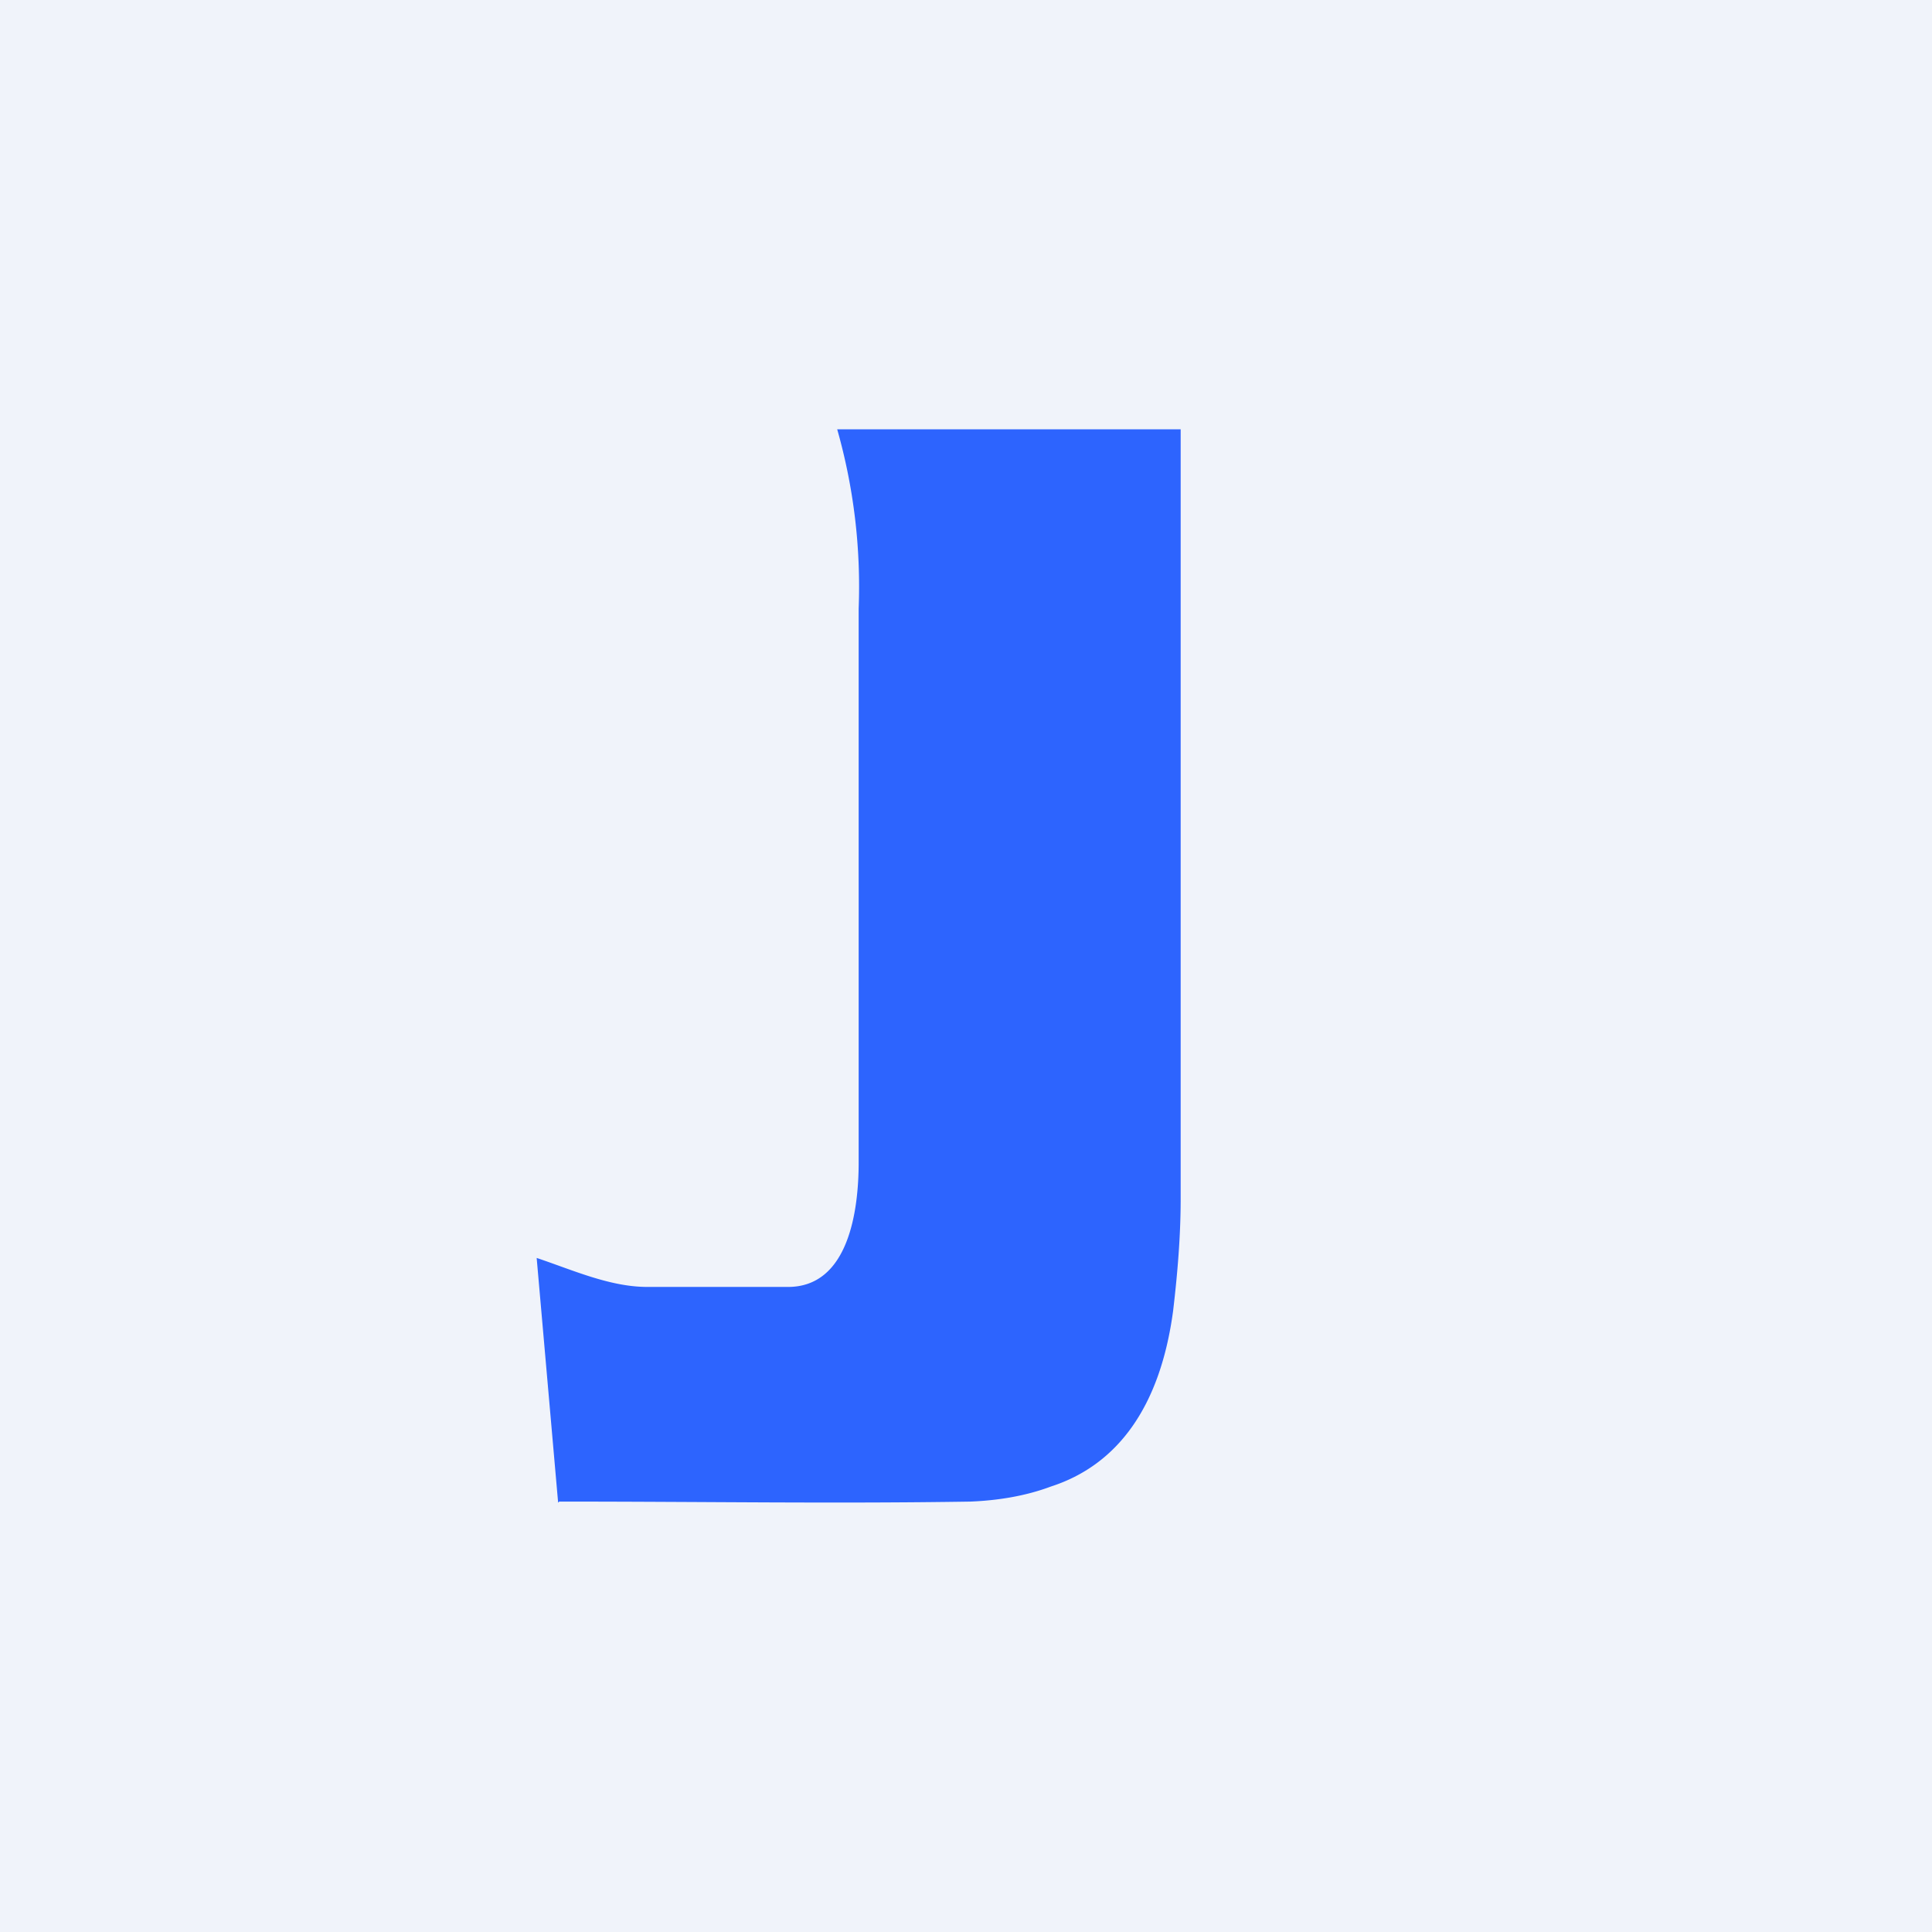
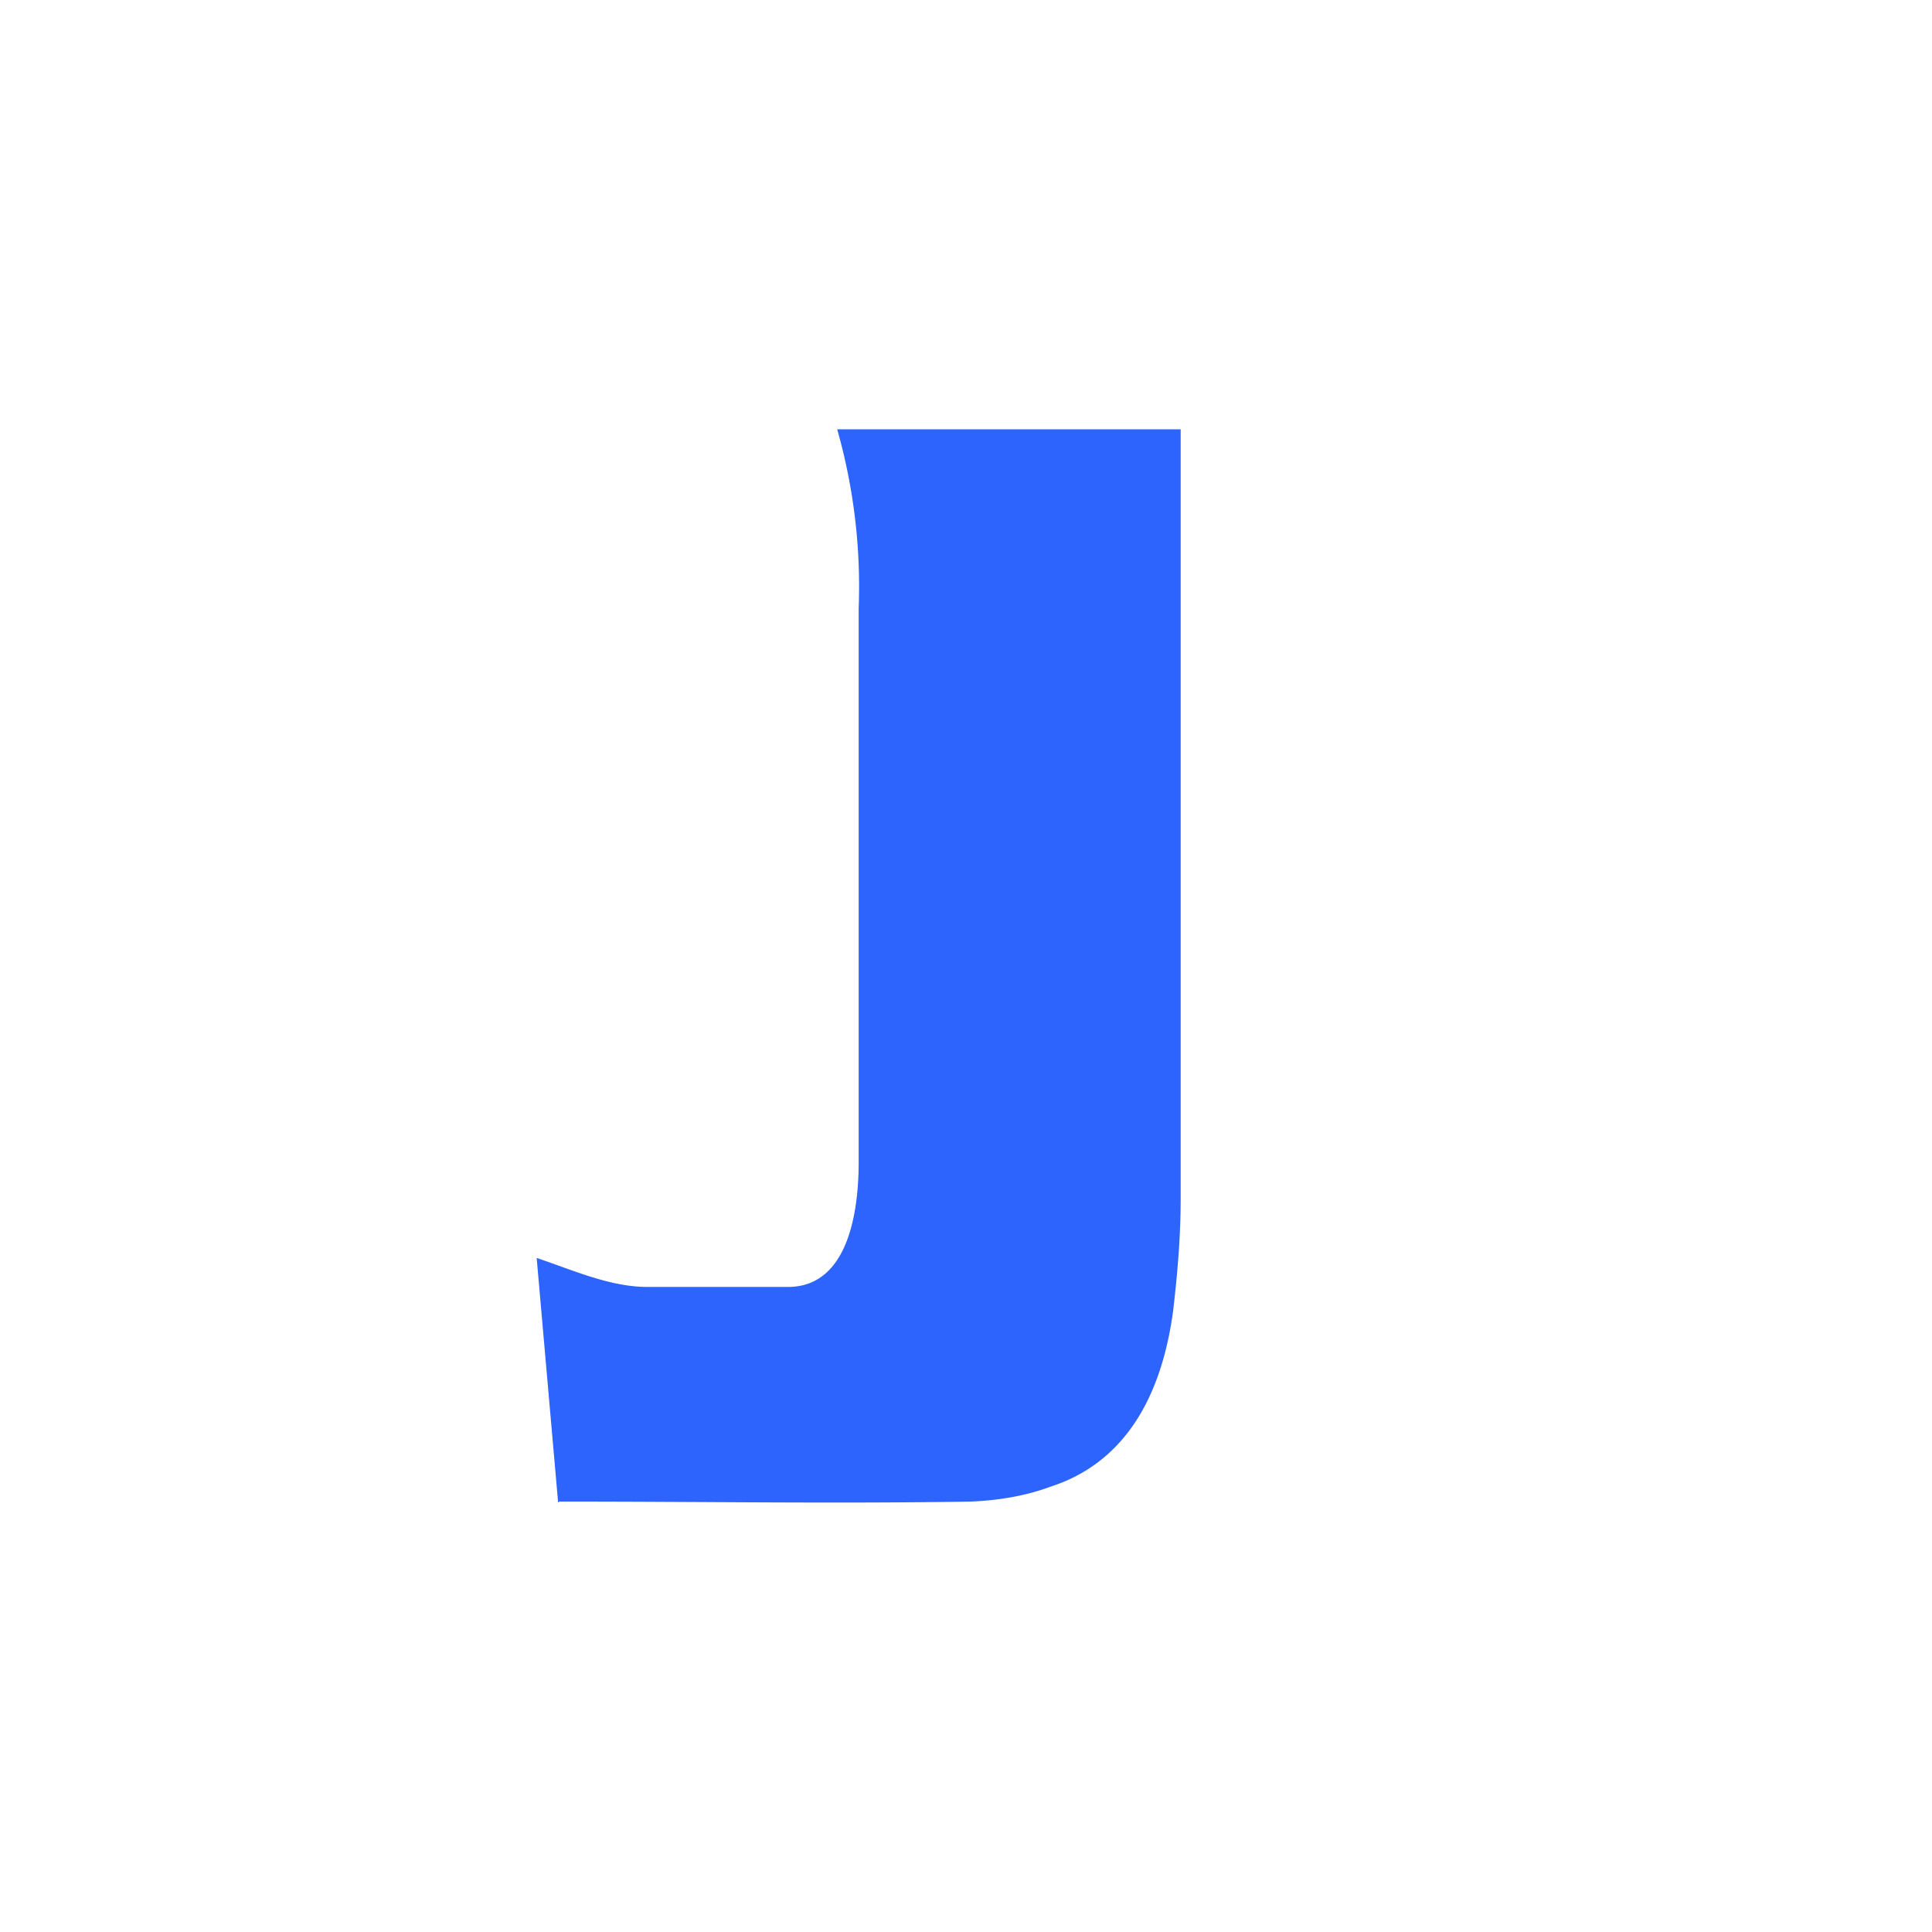
<svg xmlns="http://www.w3.org/2000/svg" width="18" height="18" viewBox="0 0 18 18">
-   <path fill="#F0F3FA" d="M0 0h18v18H0z" />
  <path d="M5.2 14 5 11.72c.33.11.68.27 1.03.27h1.3c.58.01.67-.72.67-1.16V5.67A5.36 5.36 0 0 0 7.8 4H11v7.17c0 .35-.03.7-.07 1.04-.12.9-.52 1.44-1.14 1.64-.24.09-.5.13-.75.14-1.26.02-2.51 0-3.77 0h-.06Z" fill="#2D64FE" />
</svg>